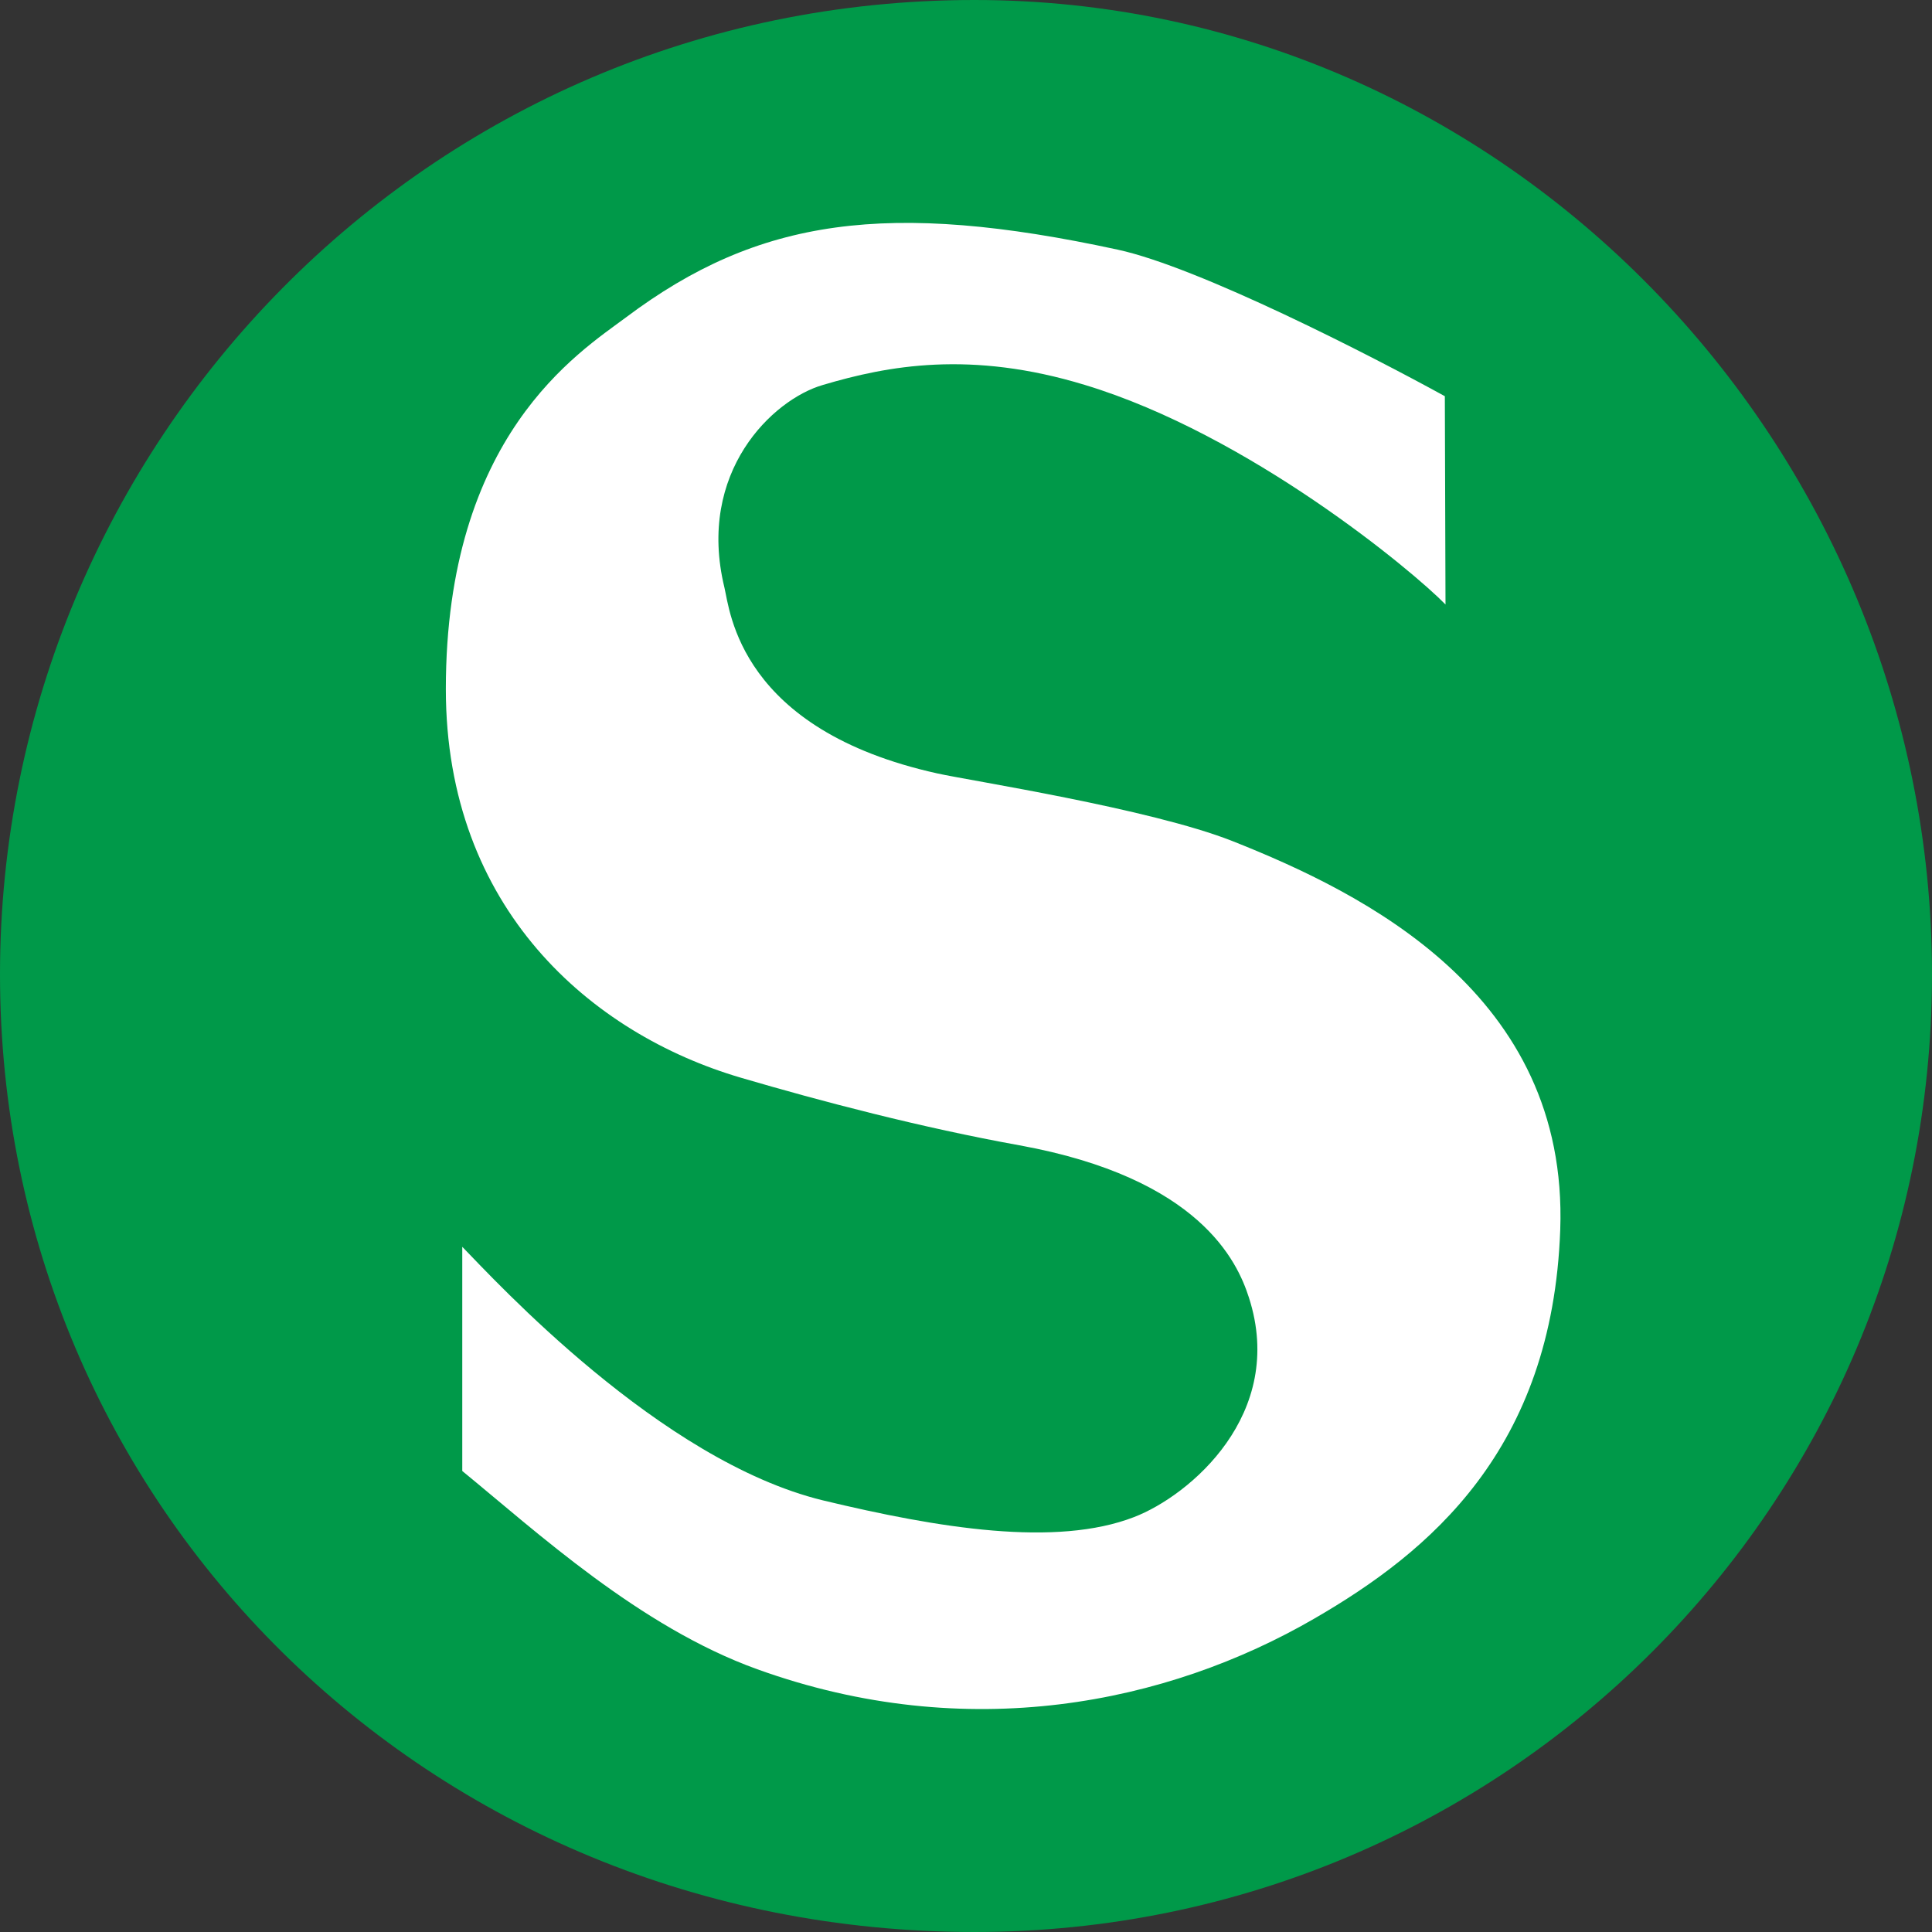
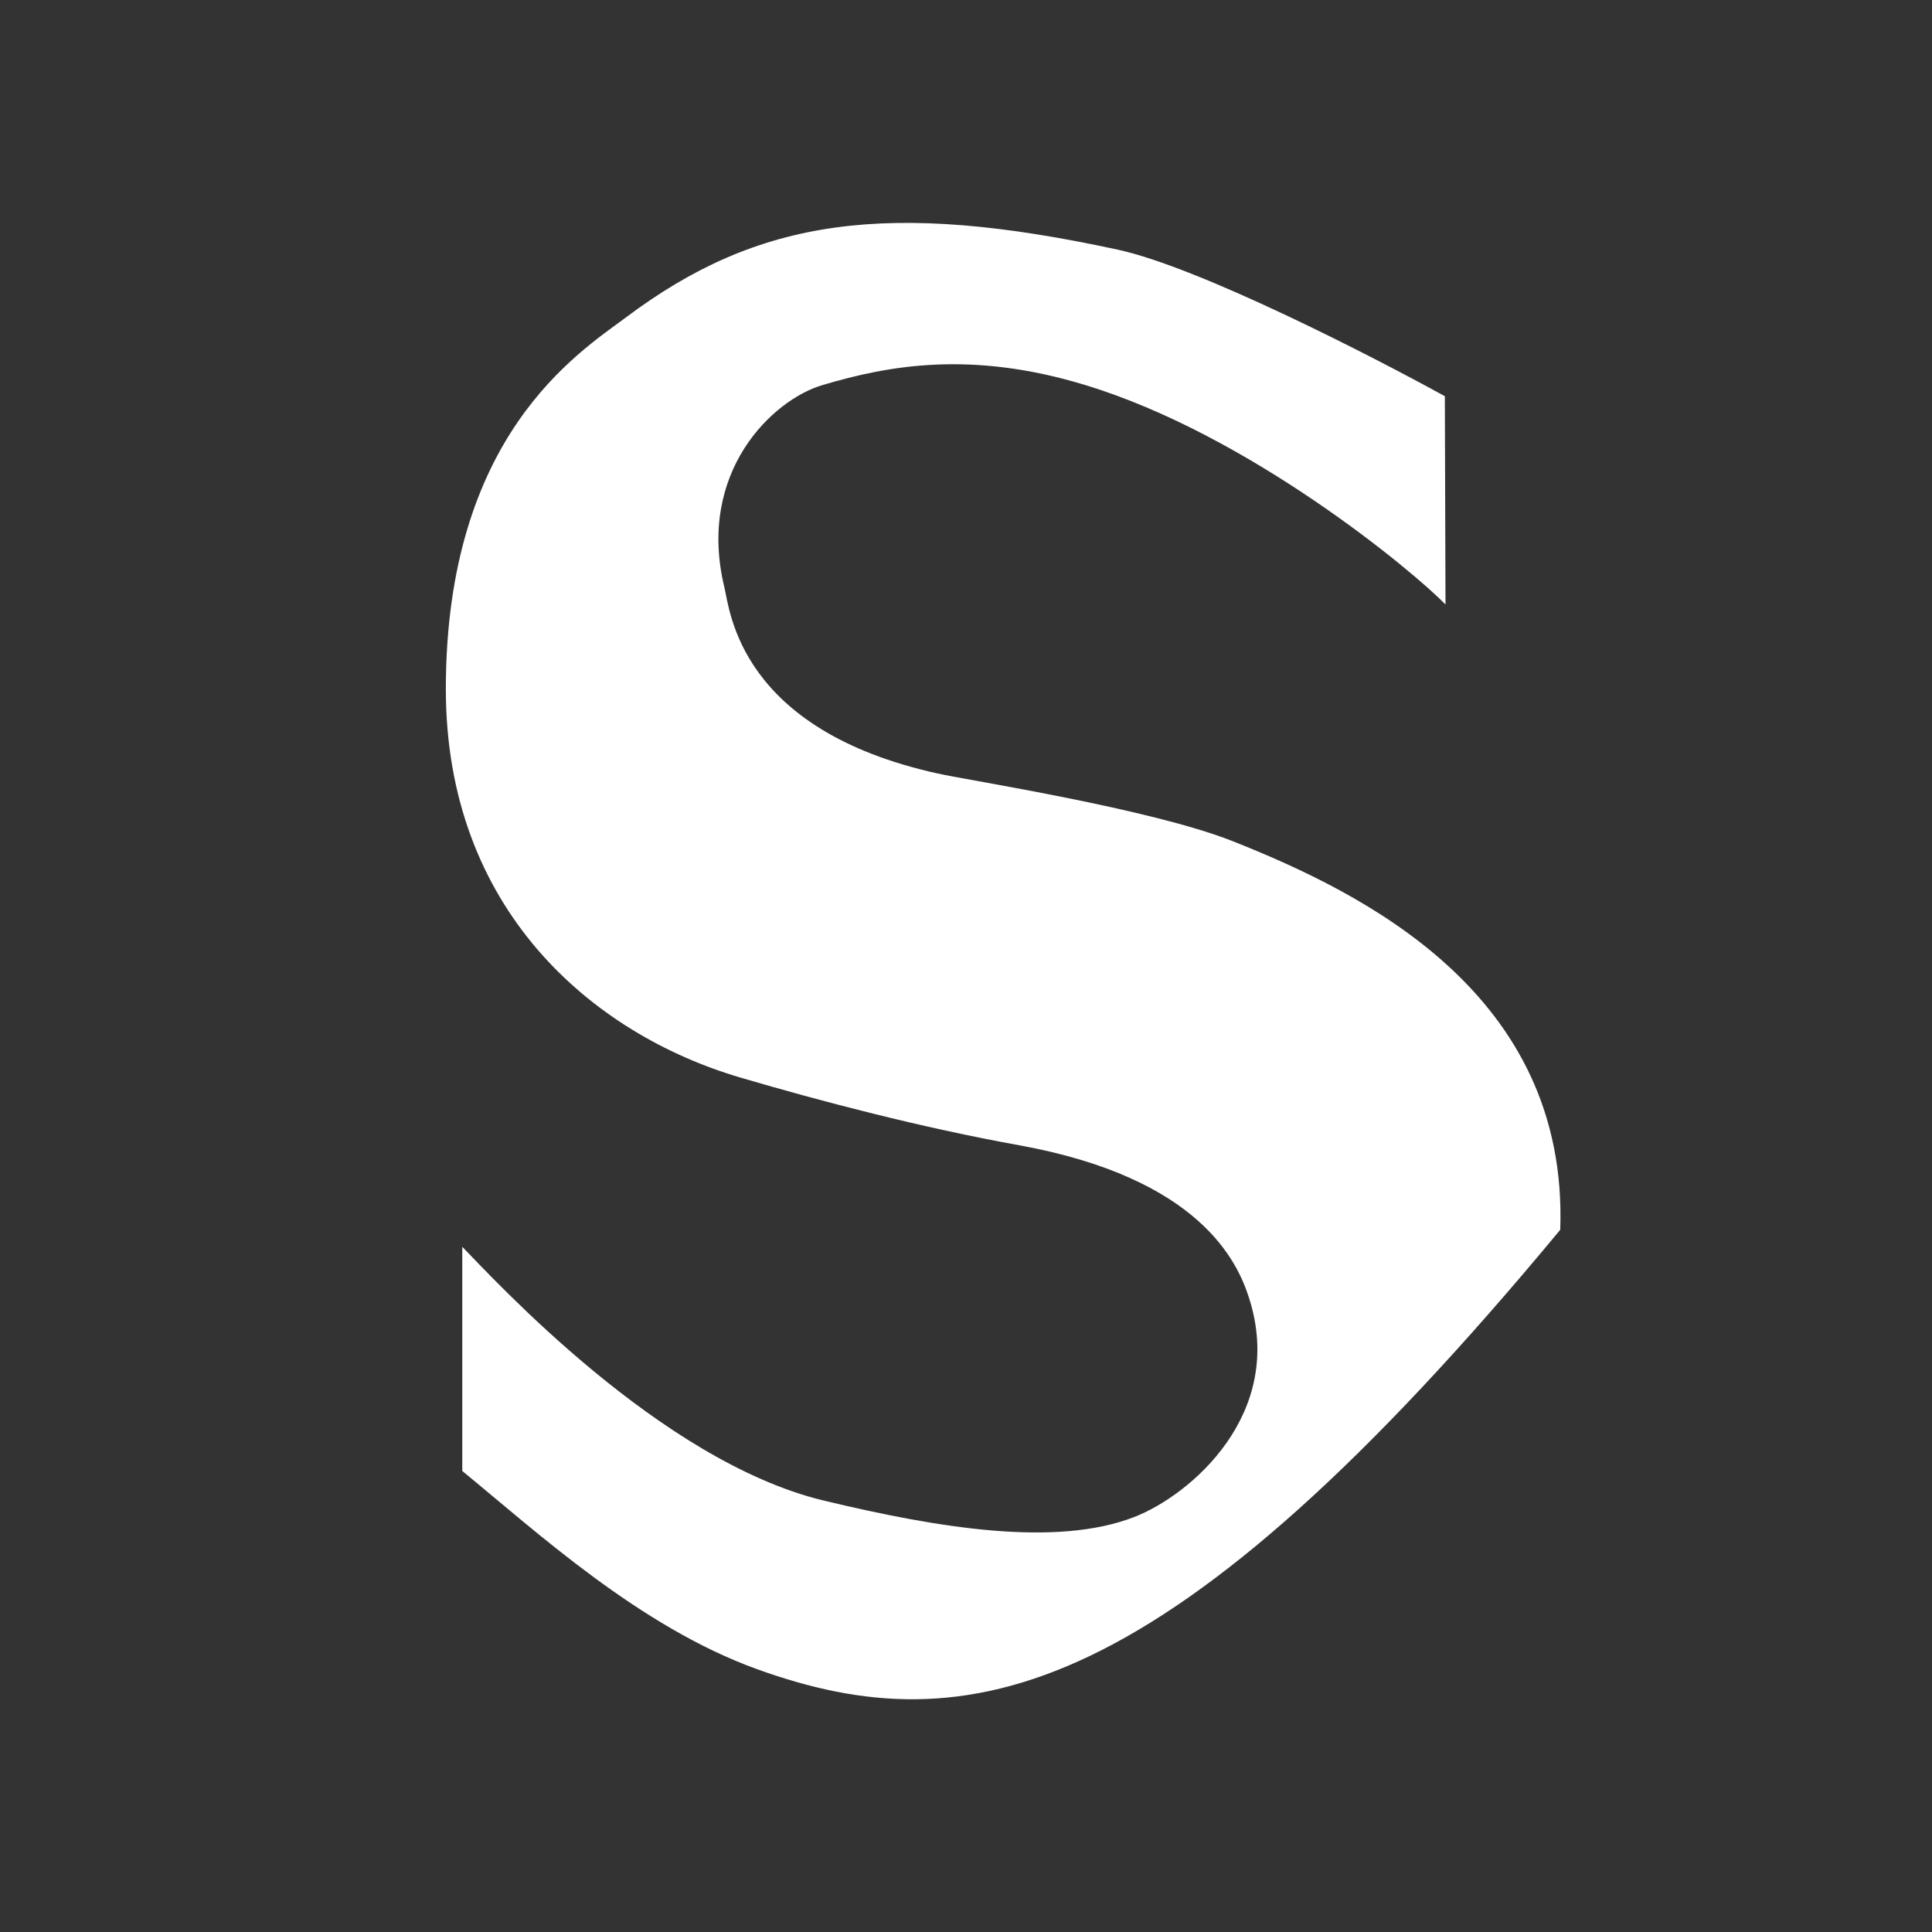
<svg xmlns="http://www.w3.org/2000/svg" xmlns:ns1="http://www.bohemiancoding.com/sketch/ns" width="26px" height="26px" viewBox="0 0 26 26" version="1.1">
  <rect x="0" y="0" width="26" height="26" fill="#333333" stroke="none" />
  <title>Transport/SuburbanTrains</title>
  <desc>Created with Sketch.</desc>
  <defs />
  <g id="Linienplan-Elemente" stroke="none" stroke-width="1" fill="none" fill-rule="evenodd" ns1:type="MSPage">
    <g id="Piktos,-Buttons,-Logos" ns1:type="MSArtboardGroup" transform="translate(-61, -647)">
      <g id="Verkehrsmittel-/-S-Bahn" ns1:type="MSLayerGroup" transform="translate(61, 647)">
        <g id="Imported-Layers" ns1:type="MSShapeGroup">
-           <path d="M13.114,0 C20.247,0 26,5.983 26,13.113 C26,20.248 20.247,26 13.114,26 C5.751,26 0,20.248 0,13.113 C0,5.983 5.751,0 13.114,0" id="Fill-1" fill="#009949" />
-           <path d="M19.453,8.135 C19.012,7.682 16.81,5.85 14.602,5.181 C13.061,4.711 11.947,4.921 11.073,5.181 C10.402,5.375 9.371,6.35 9.749,7.907 C9.824,8.219 9.949,9.82 12.617,10.409 C13.047,10.505 15.478,10.881 16.586,11.319 C18.343,12.016 21.11,13.37 20.997,16.55 C20.891,19.512 19.238,20.885 17.688,21.782 C15.71,22.929 13.021,23.485 10.191,22.464 C8.605,21.893 7.21,20.604 6.221,19.796 L6.221,16.779 C6.663,17.232 8.884,19.657 11.073,20.191 C12.635,20.567 14.211,20.823 15.262,20.416 C16.008,20.129 17.315,19.031 16.807,17.461 C16.652,16.979 16.146,15.854 13.719,15.413 C12.4,15.175 11.051,14.821 9.969,14.503 C7.959,13.913 6,12.229 6,9.274 C6,5.863 7.784,4.748 8.426,4.27 C10.209,2.931 11.953,2.691 15.043,3.36 C16.14,3.598 18.463,4.792 19.444,5.332 L19.453,8.135" id="Fill-2" fill="#FFFFFF" />
+           <path d="M19.453,8.135 C19.012,7.682 16.81,5.85 14.602,5.181 C13.061,4.711 11.947,4.921 11.073,5.181 C10.402,5.375 9.371,6.35 9.749,7.907 C9.824,8.219 9.949,9.82 12.617,10.409 C13.047,10.505 15.478,10.881 16.586,11.319 C18.343,12.016 21.11,13.37 20.997,16.55 C15.71,22.929 13.021,23.485 10.191,22.464 C8.605,21.893 7.21,20.604 6.221,19.796 L6.221,16.779 C6.663,17.232 8.884,19.657 11.073,20.191 C12.635,20.567 14.211,20.823 15.262,20.416 C16.008,20.129 17.315,19.031 16.807,17.461 C16.652,16.979 16.146,15.854 13.719,15.413 C12.4,15.175 11.051,14.821 9.969,14.503 C7.959,13.913 6,12.229 6,9.274 C6,5.863 7.784,4.748 8.426,4.27 C10.209,2.931 11.953,2.691 15.043,3.36 C16.14,3.598 18.463,4.792 19.444,5.332 L19.453,8.135" id="Fill-2" fill="#FFFFFF" />
        </g>
      </g>
      <g id="EXPORTE" ns1:type="MSLayerGroup" transform="translate(7, 29)" />
    </g>
  </g>
</svg>